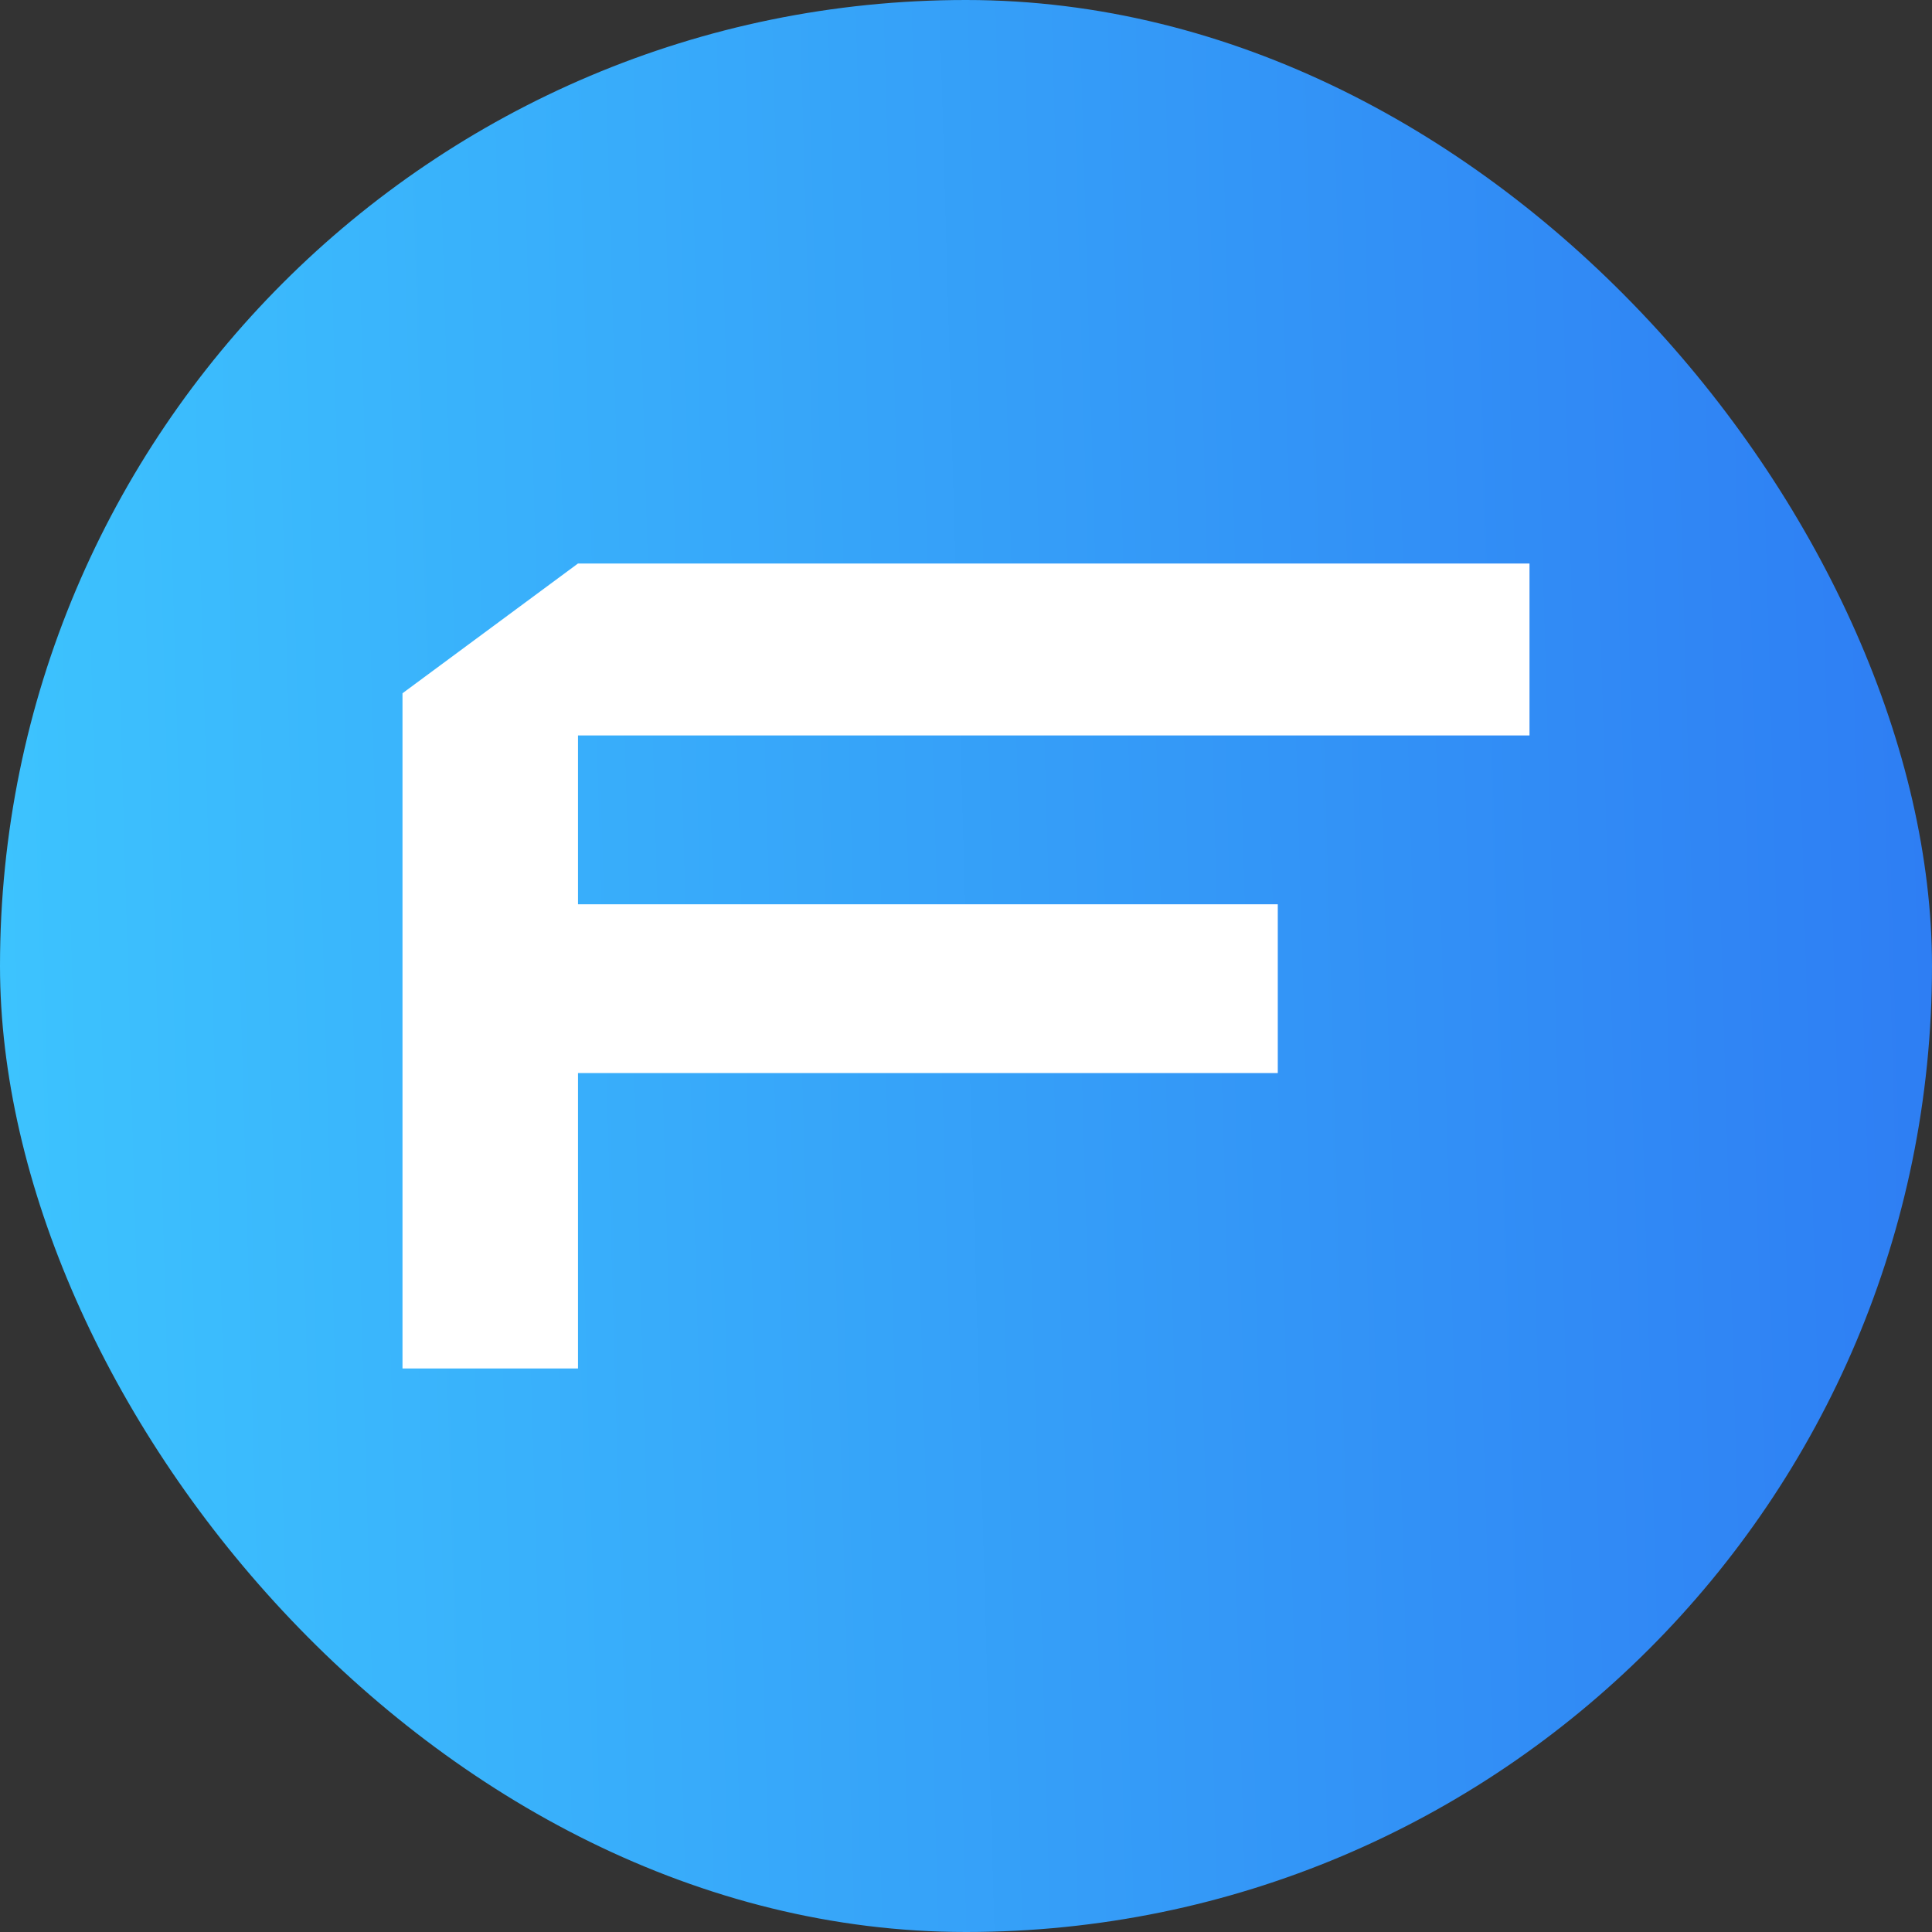
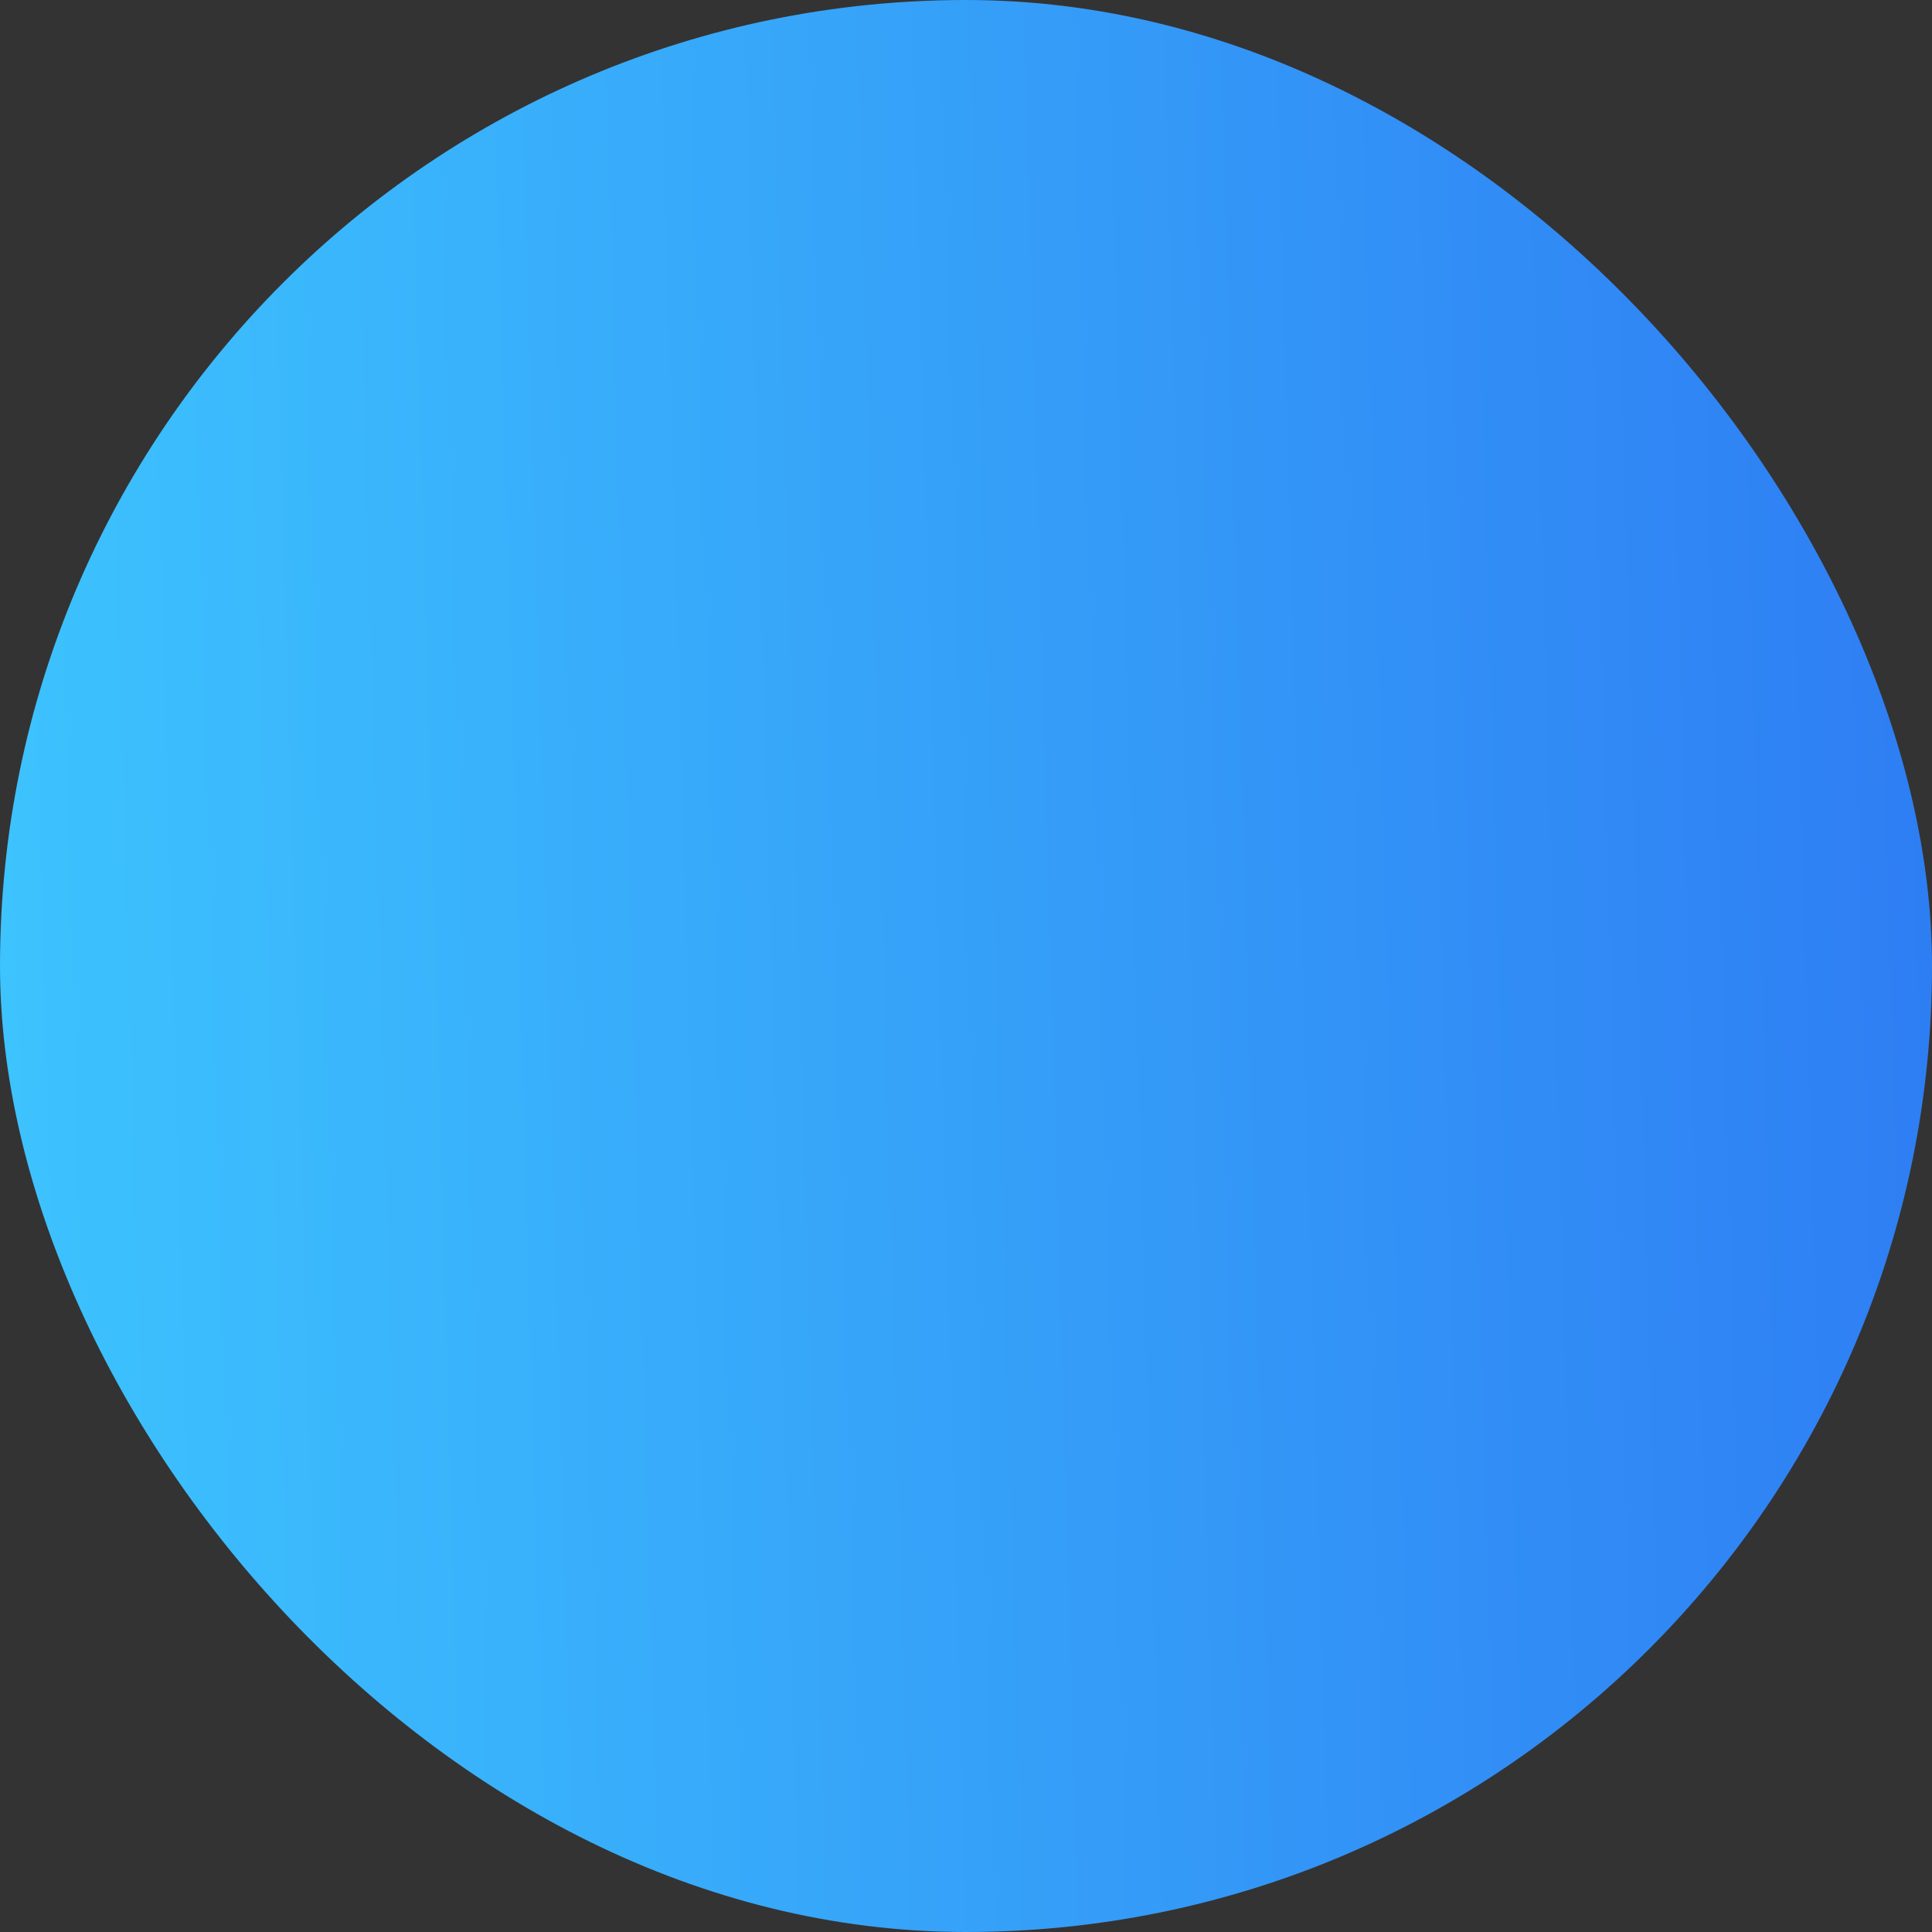
<svg xmlns="http://www.w3.org/2000/svg" width="24" height="24" fill="none">
  <rect width="100%" height="100%" fill="#333333" stroke="none" />
  <rect width="24" height="24" fill="url(#author-avatar-a)" rx="12" />
-   <path fill="#fff" d="M5 17V8.612L7.18 7H19v2.136H7.18v2.097h8.693v2.097H7.18V17H5Z" />
  <defs>
    <linearGradient id="author-avatar-a" x1="24" x2="-.642" y1="0" y2=".702" gradientUnits="userSpaceOnUse">
      <stop stop-color="#2E7DF3" />
      <stop offset="1" stop-color="#3DC4FE" />
    </linearGradient>
  </defs>
</svg>